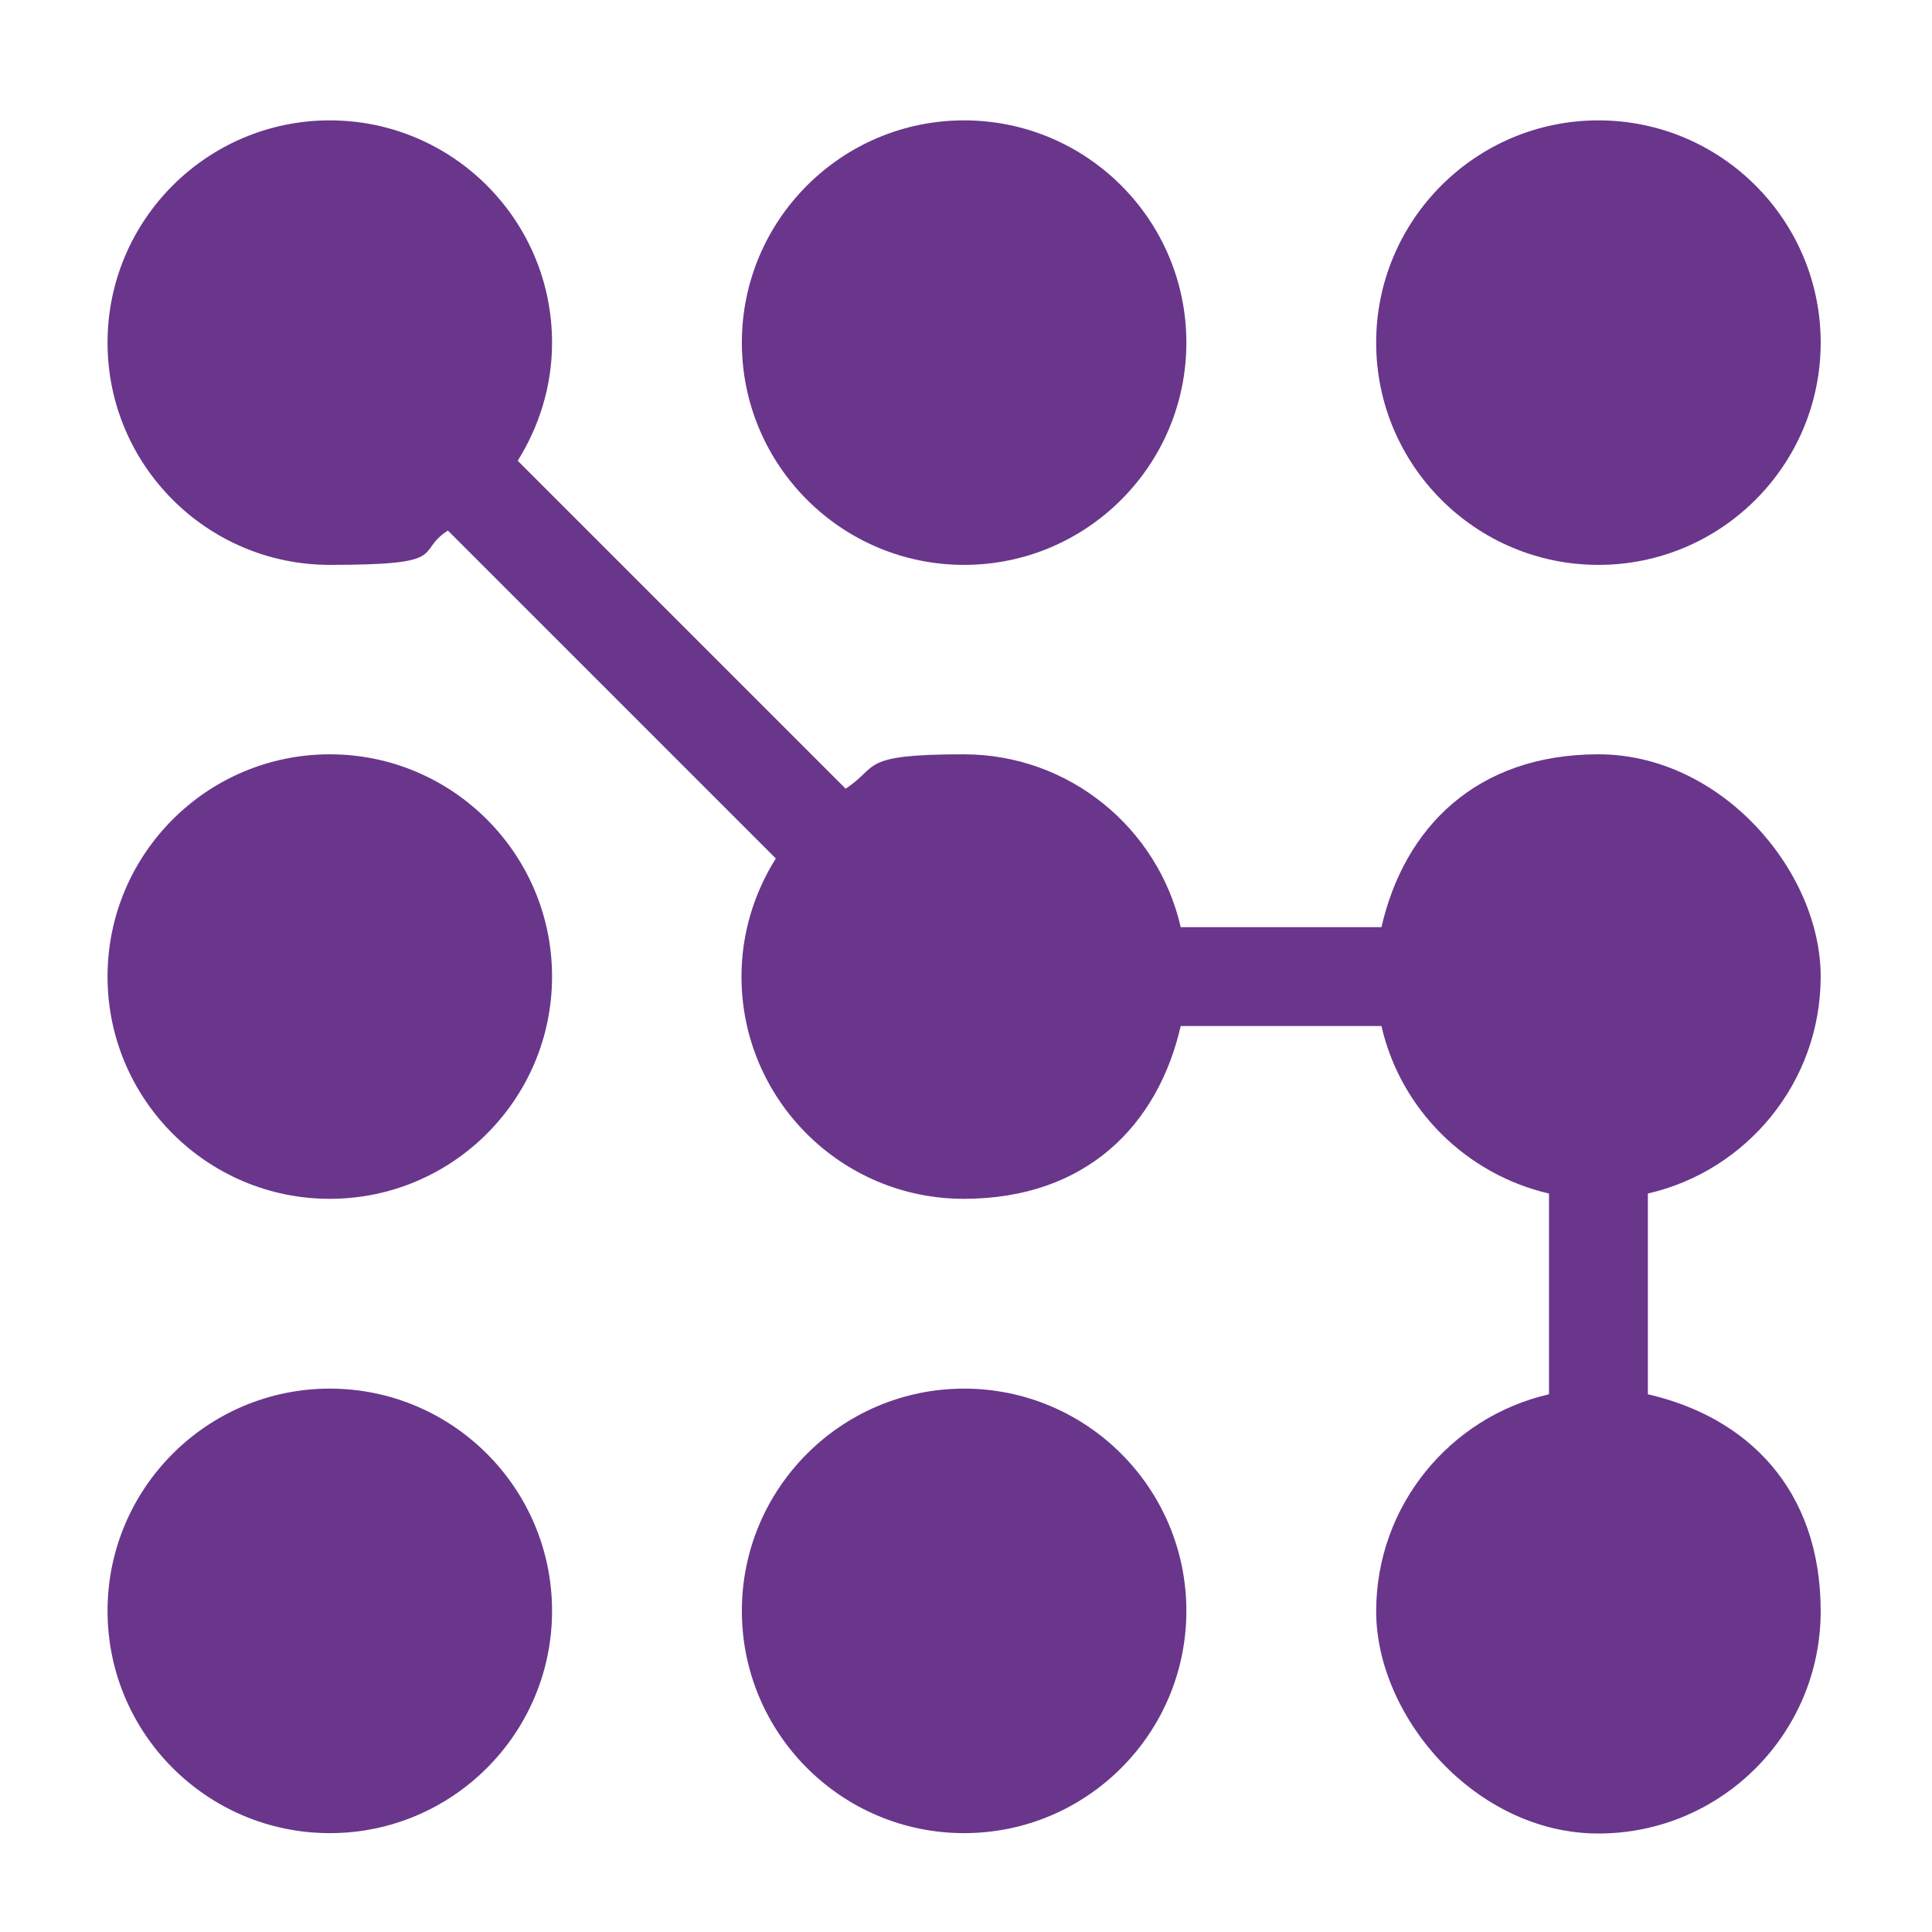
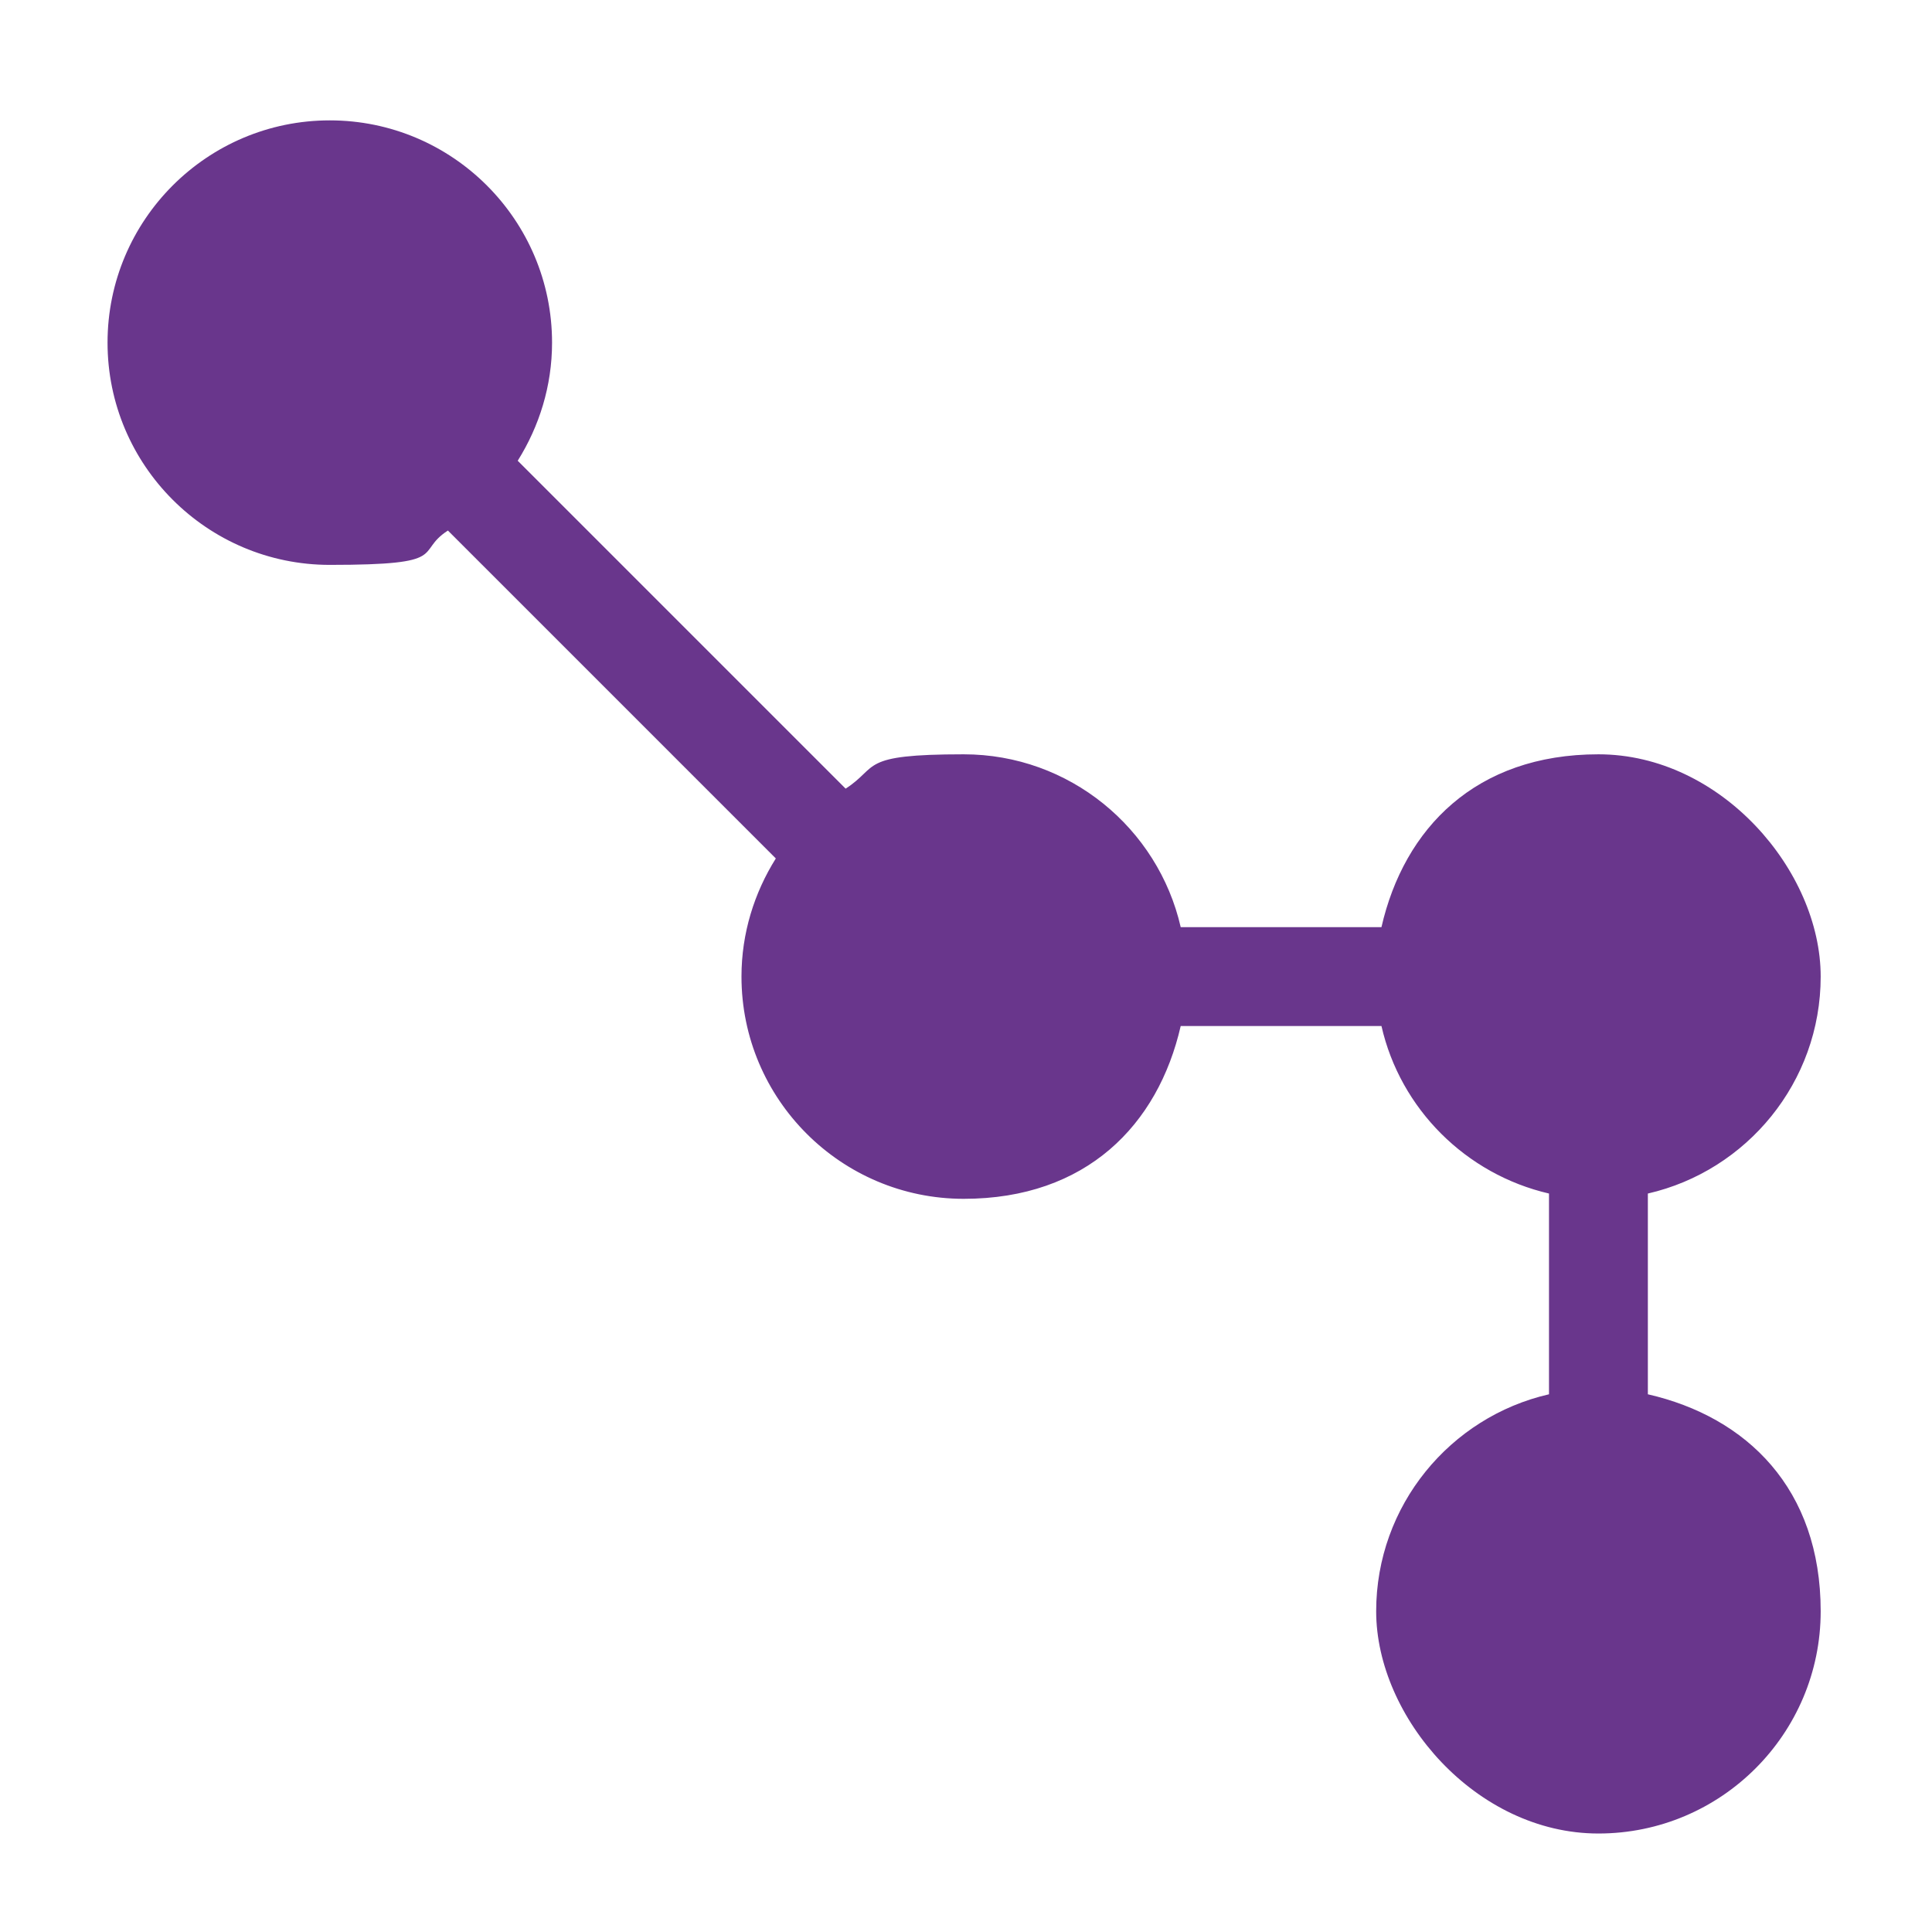
<svg xmlns="http://www.w3.org/2000/svg" id="Layer_1" version="1.1" viewBox="0 0 512 512">
  <defs>
    <style>
      .st0 {
        fill: #69368c;
      }
    </style>
  </defs>
-   <path class="st0" d="M255.5,31.9c-32.5,0-58.9,26.4-58.9,58.9s26.4,58.9,58.9,58.9,58.9-26.4,58.9-58.9-26.4-58.9-58.9-58.9Z" />
-   <path class="st0" d="M423.6,31.9c-32.5,0-58.9,26.4-58.9,58.9s26.4,58.9,58.9,58.9,58.9-26.4,58.9-58.9-26.4-58.9-58.9-58.9Z" />
-   <path class="st0" d="M87.4,199.9c-32.5,0-58.9,26.4-58.9,58.9s26.4,58.9,58.9,58.9,58.9-26.4,58.9-58.9-26.4-58.9-58.9-58.9Z" />
  <path class="st0" d="M436.7,369.5v-53.2c26.2-6,45.8-29.5,45.8-57.5s-26.4-58.9-58.9-58.9-51.5,19.6-57.5,45.8h-53.2c-6-26.2-29.5-45.8-57.5-45.8s-22.3,3.3-31.3,9.1l-86.9-86.9c5.7-9.1,9.1-19.8,9.1-31.3,0-32.5-26.4-58.9-58.9-58.9s-58.9,26.4-58.9,58.9,26.4,58.9,58.9,58.9,22.3-3.3,31.3-9.1l86.9,86.9c-5.7,9.1-9.1,19.8-9.1,31.3,0,32.5,26.4,58.9,58.9,58.9s51.5-19.6,57.5-45.8h53.2c5,22,22.4,39.3,44.4,44.4v53.2c-26.2,6-45.8,29.5-45.8,57.5s26.4,58.9,58.9,58.9c32.5,0,58.9-26.4,58.9-58.9s-19.6-51.5-45.8-57.5Z" />
-   <path class="st0" d="M87.4,368c-32.5,0-58.9,26.4-58.9,58.9s26.4,58.9,58.9,58.9,58.9-26.4,58.9-58.9-26.4-58.9-58.9-58.9Z" />
-   <path class="st0" d="M255.5,368c-32.5,0-58.9,26.4-58.9,58.9s26.4,58.9,58.9,58.9,58.9-26.4,58.9-58.9-26.4-58.9-58.9-58.9Z" />
</svg>